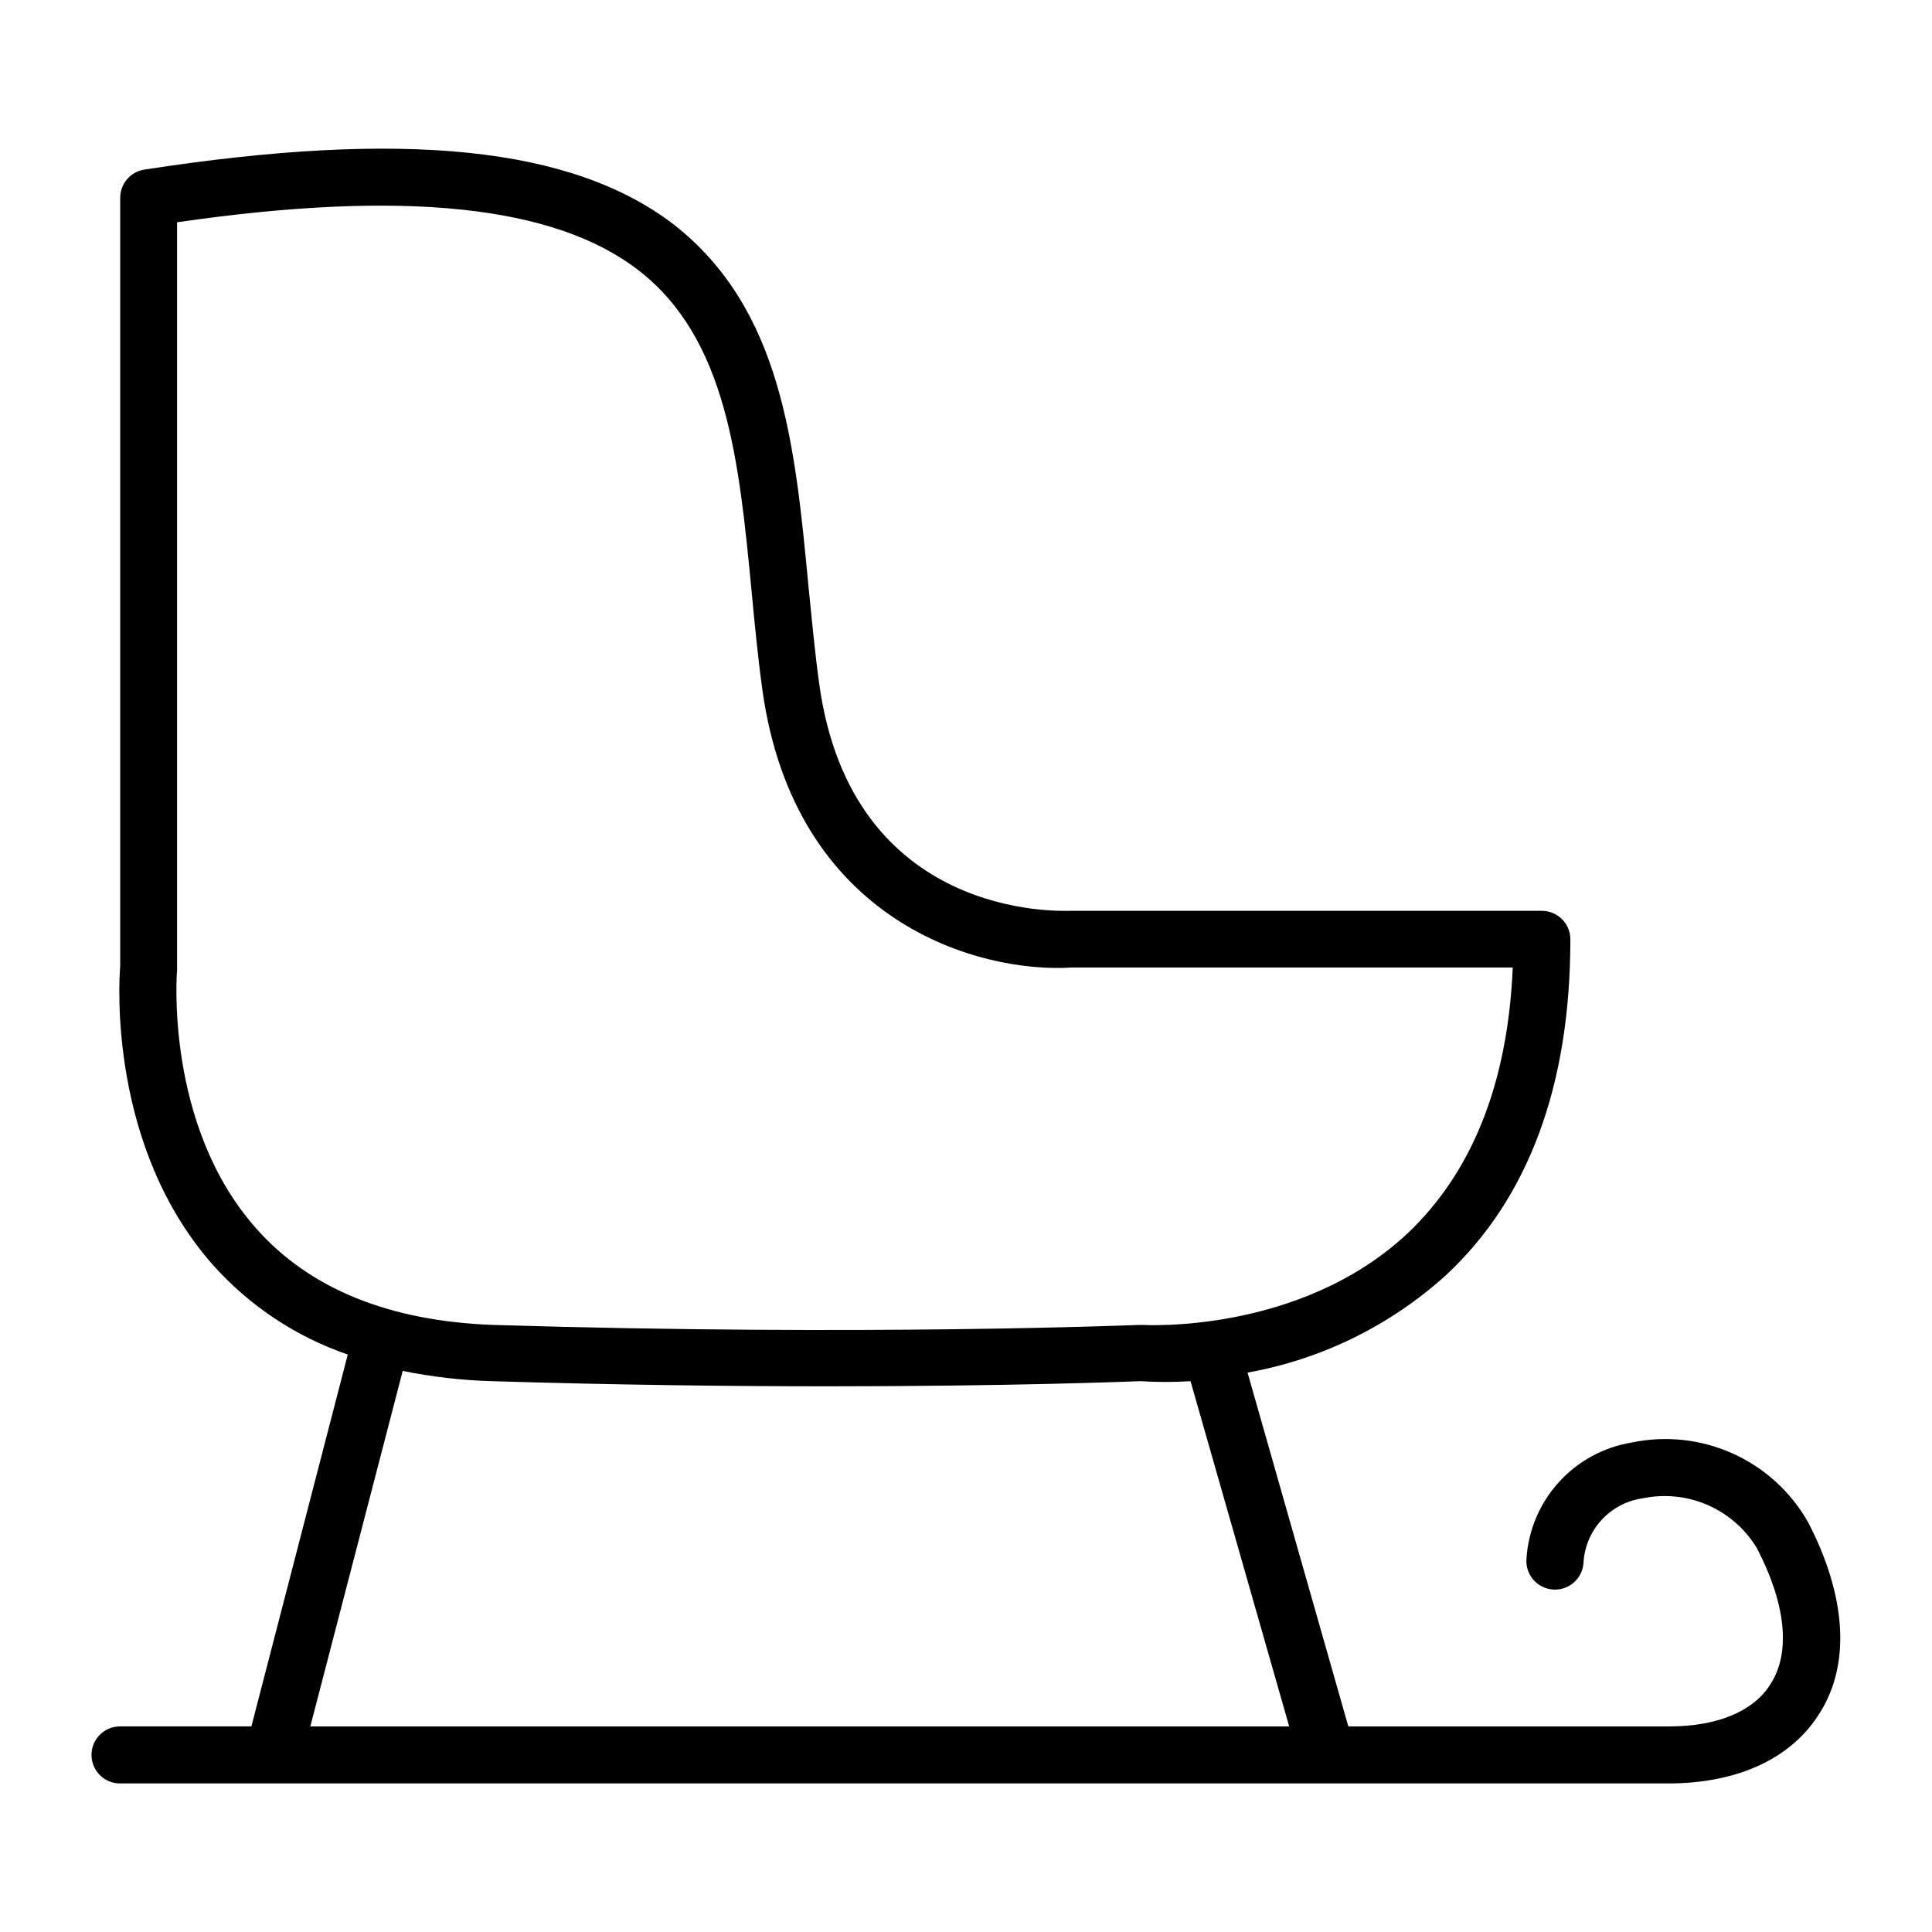
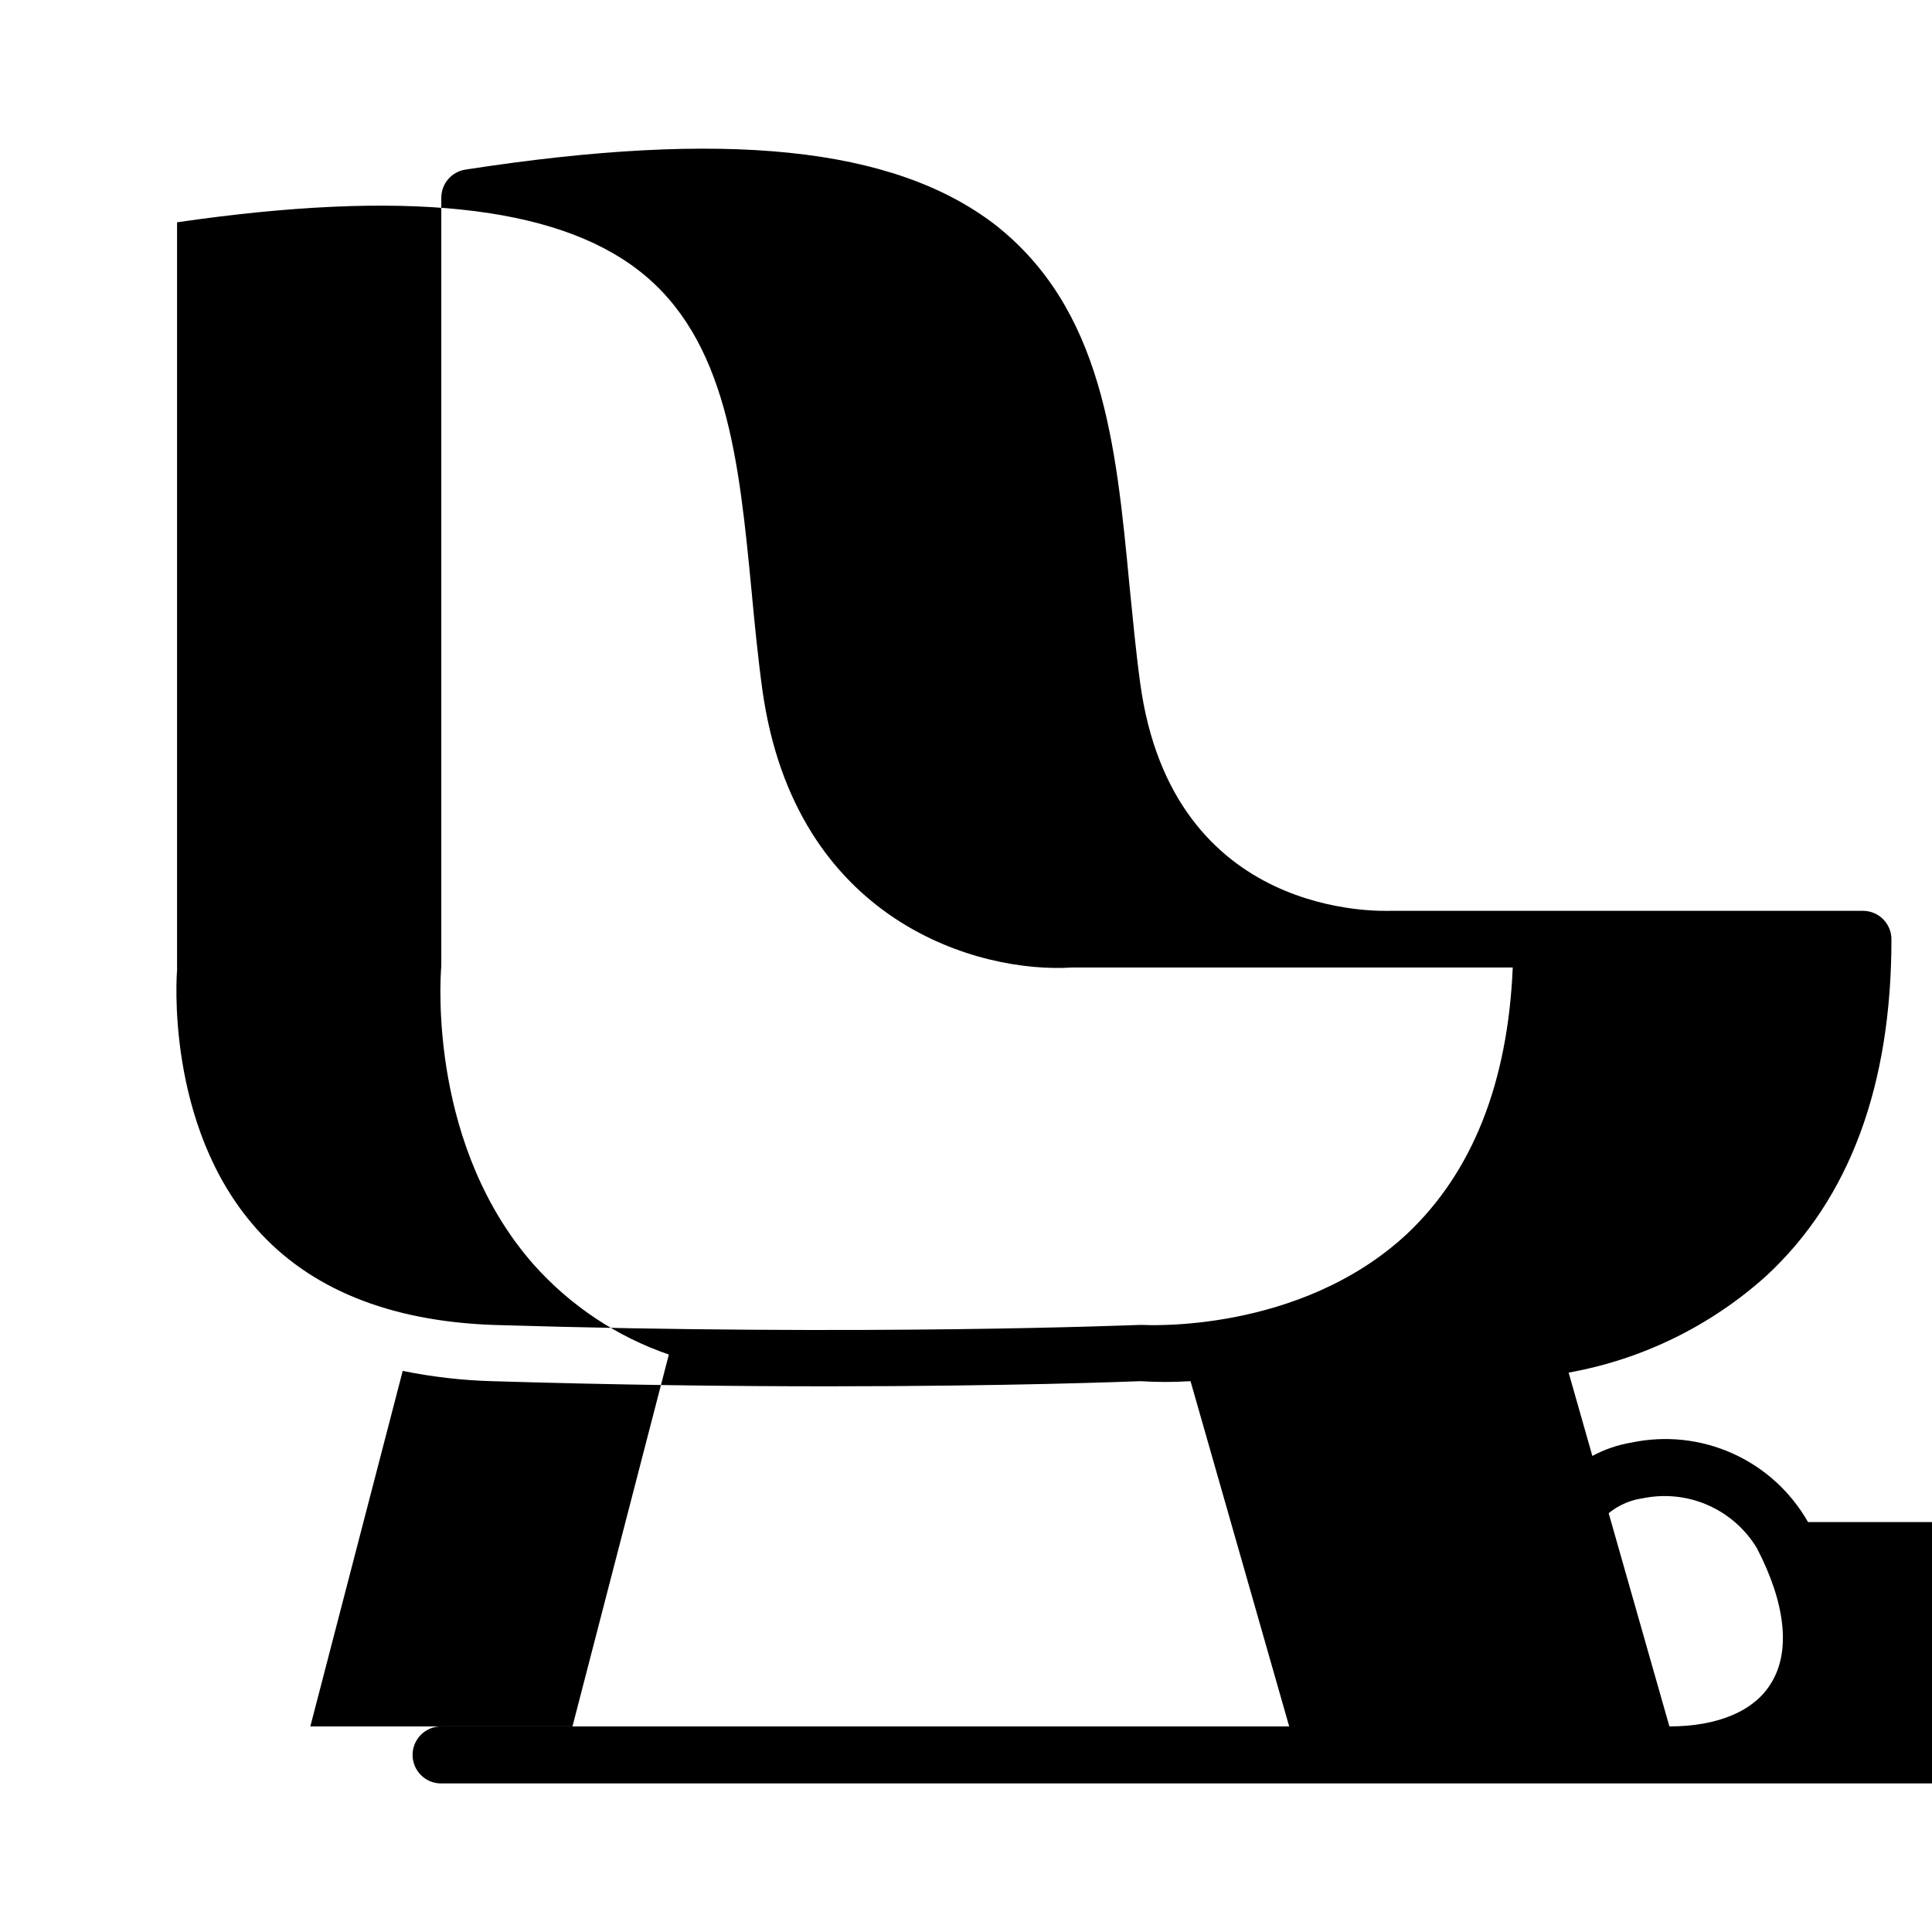
<svg xmlns="http://www.w3.org/2000/svg" fill="#000000" width="800px" height="800px" version="1.1" viewBox="144 144 512 512">
-   <path d="m623.14 547.36c-4.559-8.023-11.551-14.387-19.965-18.172s-17.812-4.797-26.84-2.887c-7.438 1.238-14.238 4.961-19.289 10.559-5.051 5.602-8.055 12.746-8.52 20.273-0.309 4.172 2.828 7.805 7 8.109 4.176 0.309 7.805-2.828 8.113-7 0.215-4.246 1.902-8.281 4.769-11.414 2.871-3.137 6.742-5.176 10.949-5.766 5.785-1.195 11.797-0.57 17.211 1.793 5.414 2.367 9.961 6.352 13.016 11.406 7.609 14.609 8.969 27.305 3.879 35.621-4.383 7.504-14.156 11.637-27.055 11.637h-85.09l-26.703-93.758v-0.004c19.562-3.504 37.746-12.422 52.496-25.742 21.965-20.402 33.051-50.383 33.051-89.074 0-4.176-3.383-7.559-7.559-7.559h-125.04c-2.367 0-57.988 2.57-66.504-60.457-1.16-8.516-1.965-17.23-2.82-25.695-3.578-37.785-7.106-73.352-35.672-95.723-26.953-20.656-71.539-25.188-140.31-14.559-3.68 0.57-6.394 3.734-6.398 7.457v203.59c-0.402 4.785-2.922 48.113 24.586 79.25v-0.004c9.68 10.836 21.977 19.008 35.719 23.73l-25.543 98.547h-34.812c-4.176 0-7.559 3.383-7.559 7.555 0 4.176 3.383 7.559 7.559 7.559h410.25c18.59 0 32.898-6.699 40.305-18.844 8.113-12.996 6.902-30.934-3.223-50.43zm-411.31-77.891c-24.23-27.305-20.957-67.914-20.906-68.316 0.023-0.234 0.023-0.469 0-0.703v-197.54c59.953-8.715 100.01-4.535 122.32 12.746 23.426 18.137 26.602 50.383 29.926 84.941 0.805 8.566 1.664 17.434 2.871 26.25 8.617 61.766 57.637 75.117 81.973 73.555h116.88c-1.309 30.582-10.68 54.211-27.961 70.535-28.566 26.652-69.727 24.184-70.129 24.184h-0.855c-0.707 0-72.348 3.023-171.3 0-27.359-1.012-48.57-9.477-62.828-25.648zm14.41 132.05 24.484-94.215c7.785 1.586 15.691 2.496 23.629 2.723 33.25 1.008 63.48 1.359 89.023 1.359 47.711 0 78.945-1.211 82.828-1.359 4.43 0.277 8.871 0.277 13.301 0l26.145 91.492z" />
+   <path d="m623.14 547.36c-4.559-8.023-11.551-14.387-19.965-18.172s-17.812-4.797-26.84-2.887c-7.438 1.238-14.238 4.961-19.289 10.559-5.051 5.602-8.055 12.746-8.52 20.273-0.309 4.172 2.828 7.805 7 8.109 4.176 0.309 7.805-2.828 8.113-7 0.215-4.246 1.902-8.281 4.769-11.414 2.871-3.137 6.742-5.176 10.949-5.766 5.785-1.195 11.797-0.57 17.211 1.793 5.414 2.367 9.961 6.352 13.016 11.406 7.609 14.609 8.969 27.305 3.879 35.621-4.383 7.504-14.156 11.637-27.055 11.637l-26.703-93.758v-0.004c19.562-3.504 37.746-12.422 52.496-25.742 21.965-20.402 33.051-50.383 33.051-89.074 0-4.176-3.383-7.559-7.559-7.559h-125.04c-2.367 0-57.988 2.57-66.504-60.457-1.16-8.516-1.965-17.23-2.82-25.695-3.578-37.785-7.106-73.352-35.672-95.723-26.953-20.656-71.539-25.188-140.31-14.559-3.68 0.57-6.394 3.734-6.398 7.457v203.59c-0.402 4.785-2.922 48.113 24.586 79.25v-0.004c9.68 10.836 21.977 19.008 35.719 23.73l-25.543 98.547h-34.812c-4.176 0-7.559 3.383-7.559 7.555 0 4.176 3.383 7.559 7.559 7.559h410.25c18.59 0 32.898-6.699 40.305-18.844 8.113-12.996 6.902-30.934-3.223-50.43zm-411.31-77.891c-24.23-27.305-20.957-67.914-20.906-68.316 0.023-0.234 0.023-0.469 0-0.703v-197.54c59.953-8.715 100.01-4.535 122.32 12.746 23.426 18.137 26.602 50.383 29.926 84.941 0.805 8.566 1.664 17.434 2.871 26.25 8.617 61.766 57.637 75.117 81.973 73.555h116.88c-1.309 30.582-10.68 54.211-27.961 70.535-28.566 26.652-69.727 24.184-70.129 24.184h-0.855c-0.707 0-72.348 3.023-171.3 0-27.359-1.012-48.57-9.477-62.828-25.648zm14.41 132.05 24.484-94.215c7.785 1.586 15.691 2.496 23.629 2.723 33.25 1.008 63.48 1.359 89.023 1.359 47.711 0 78.945-1.211 82.828-1.359 4.43 0.277 8.871 0.277 13.301 0l26.145 91.492z" />
</svg>